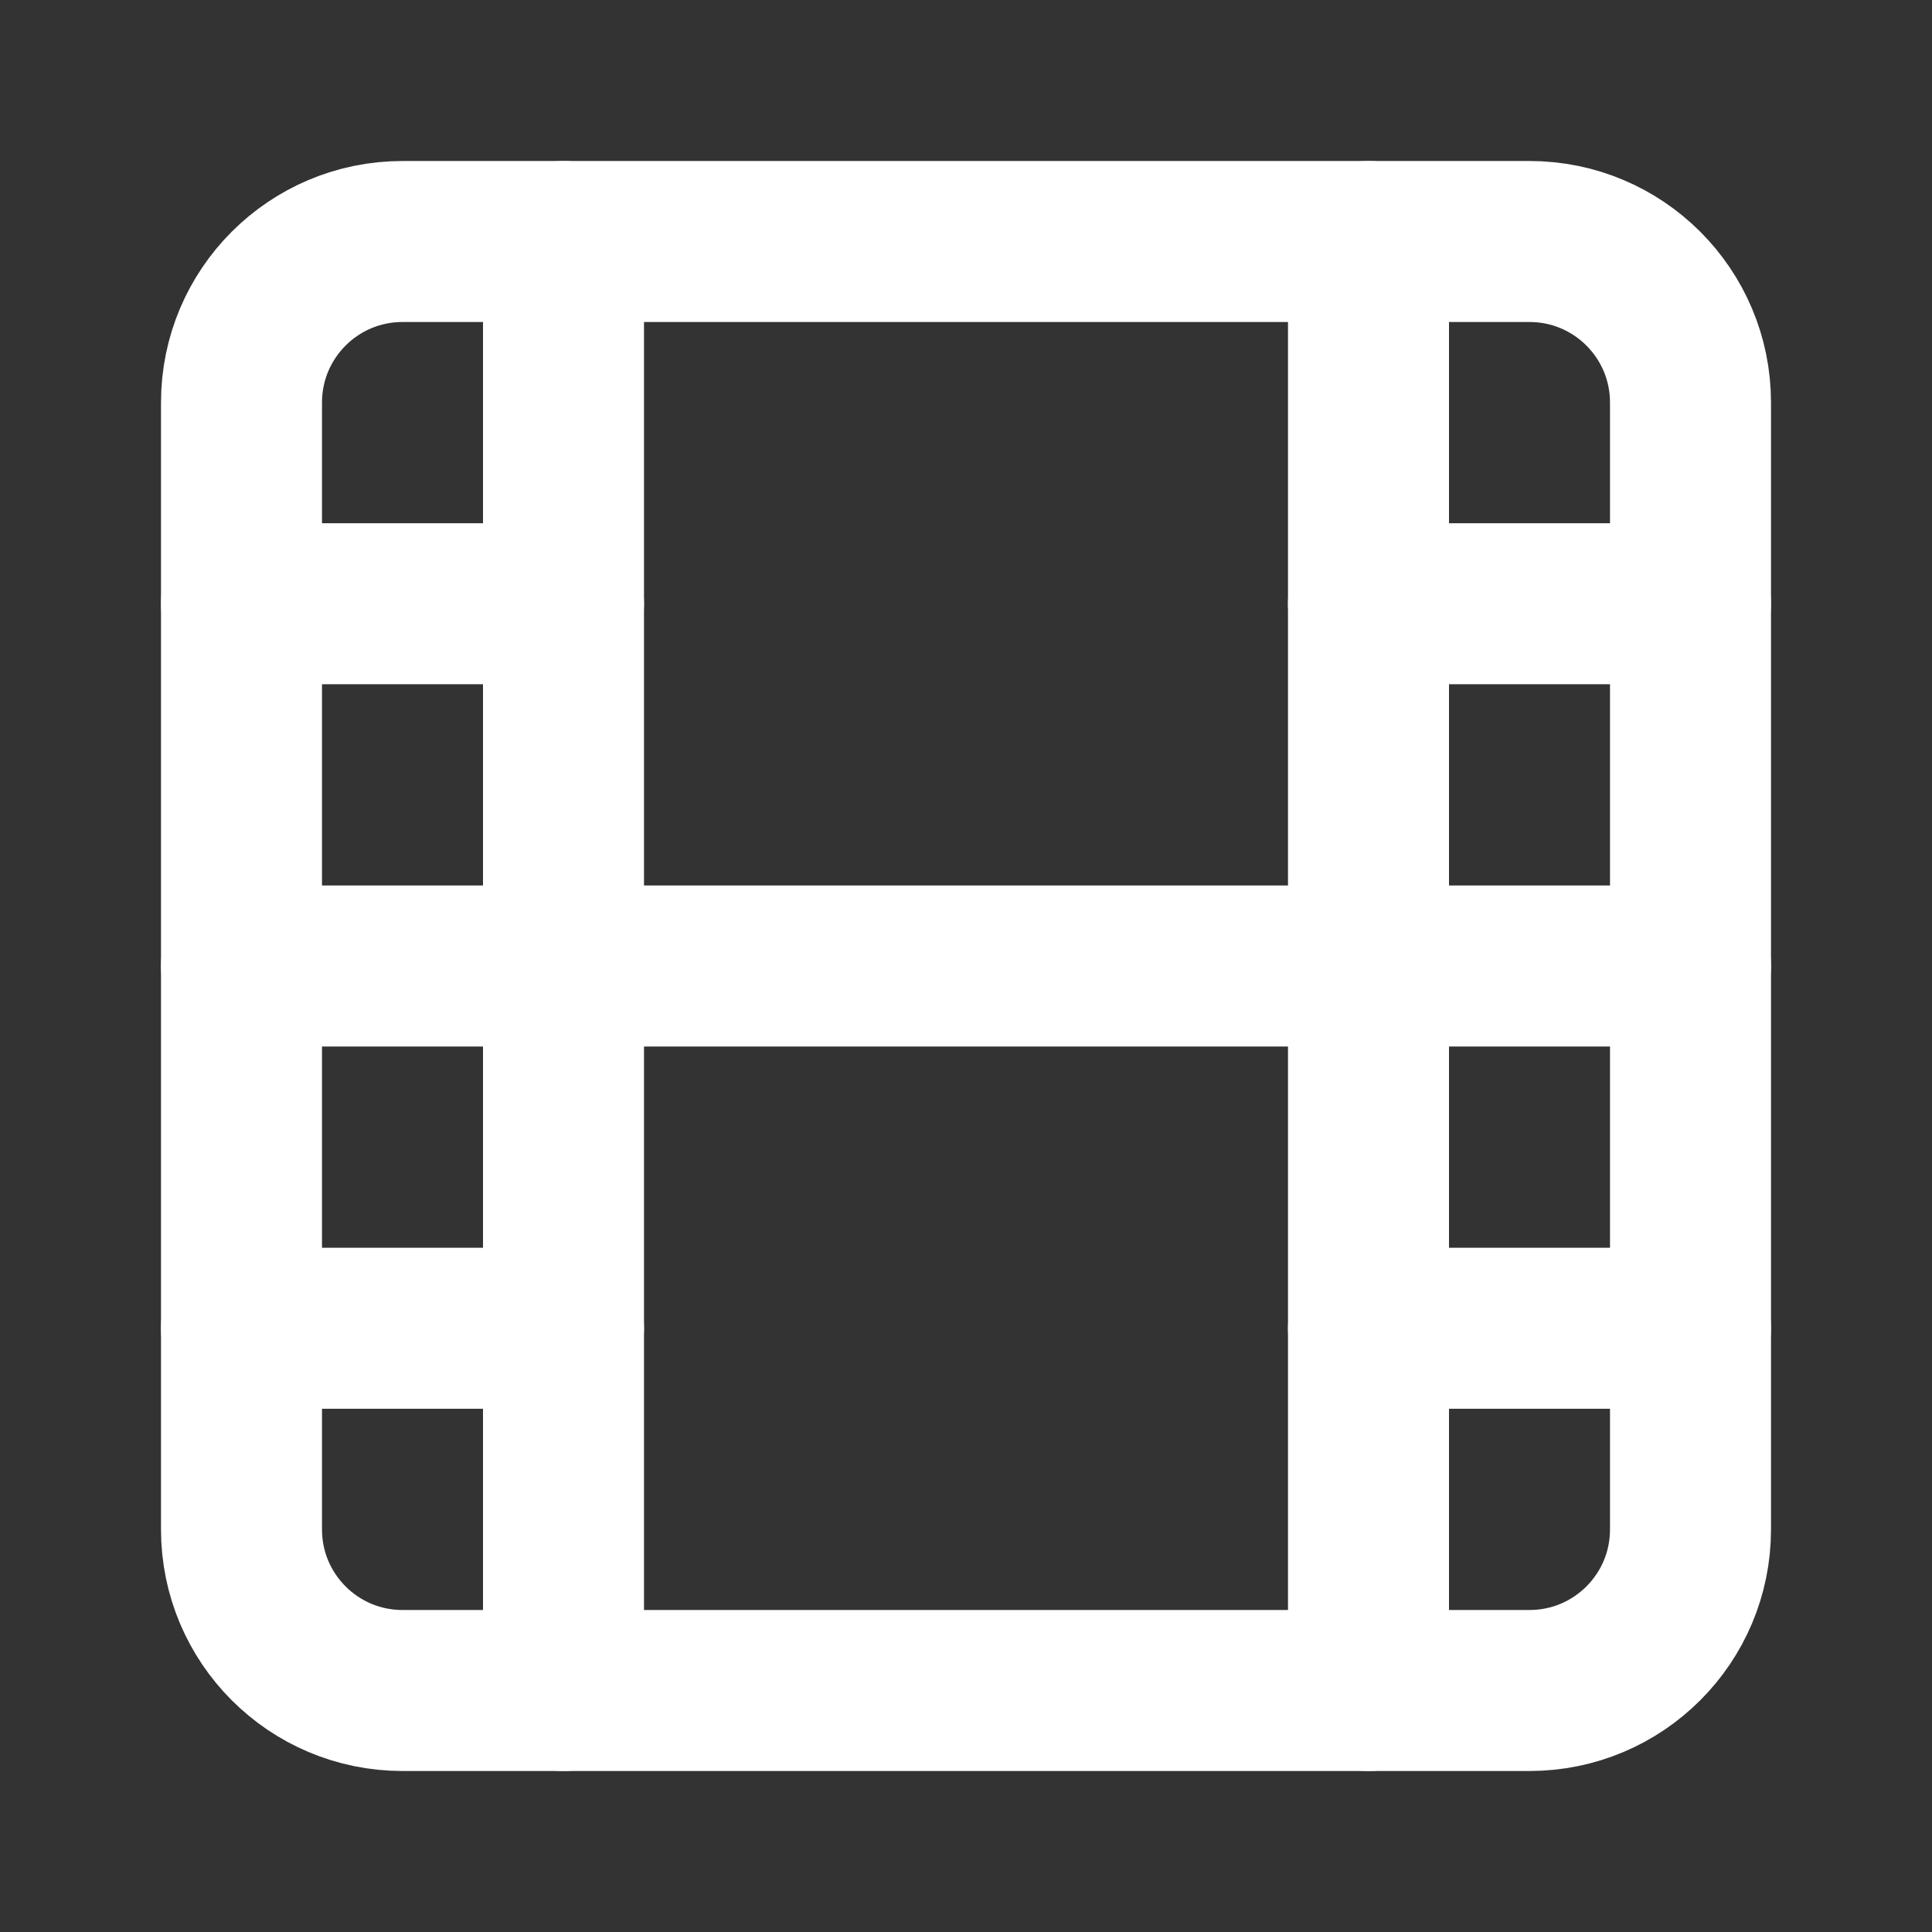
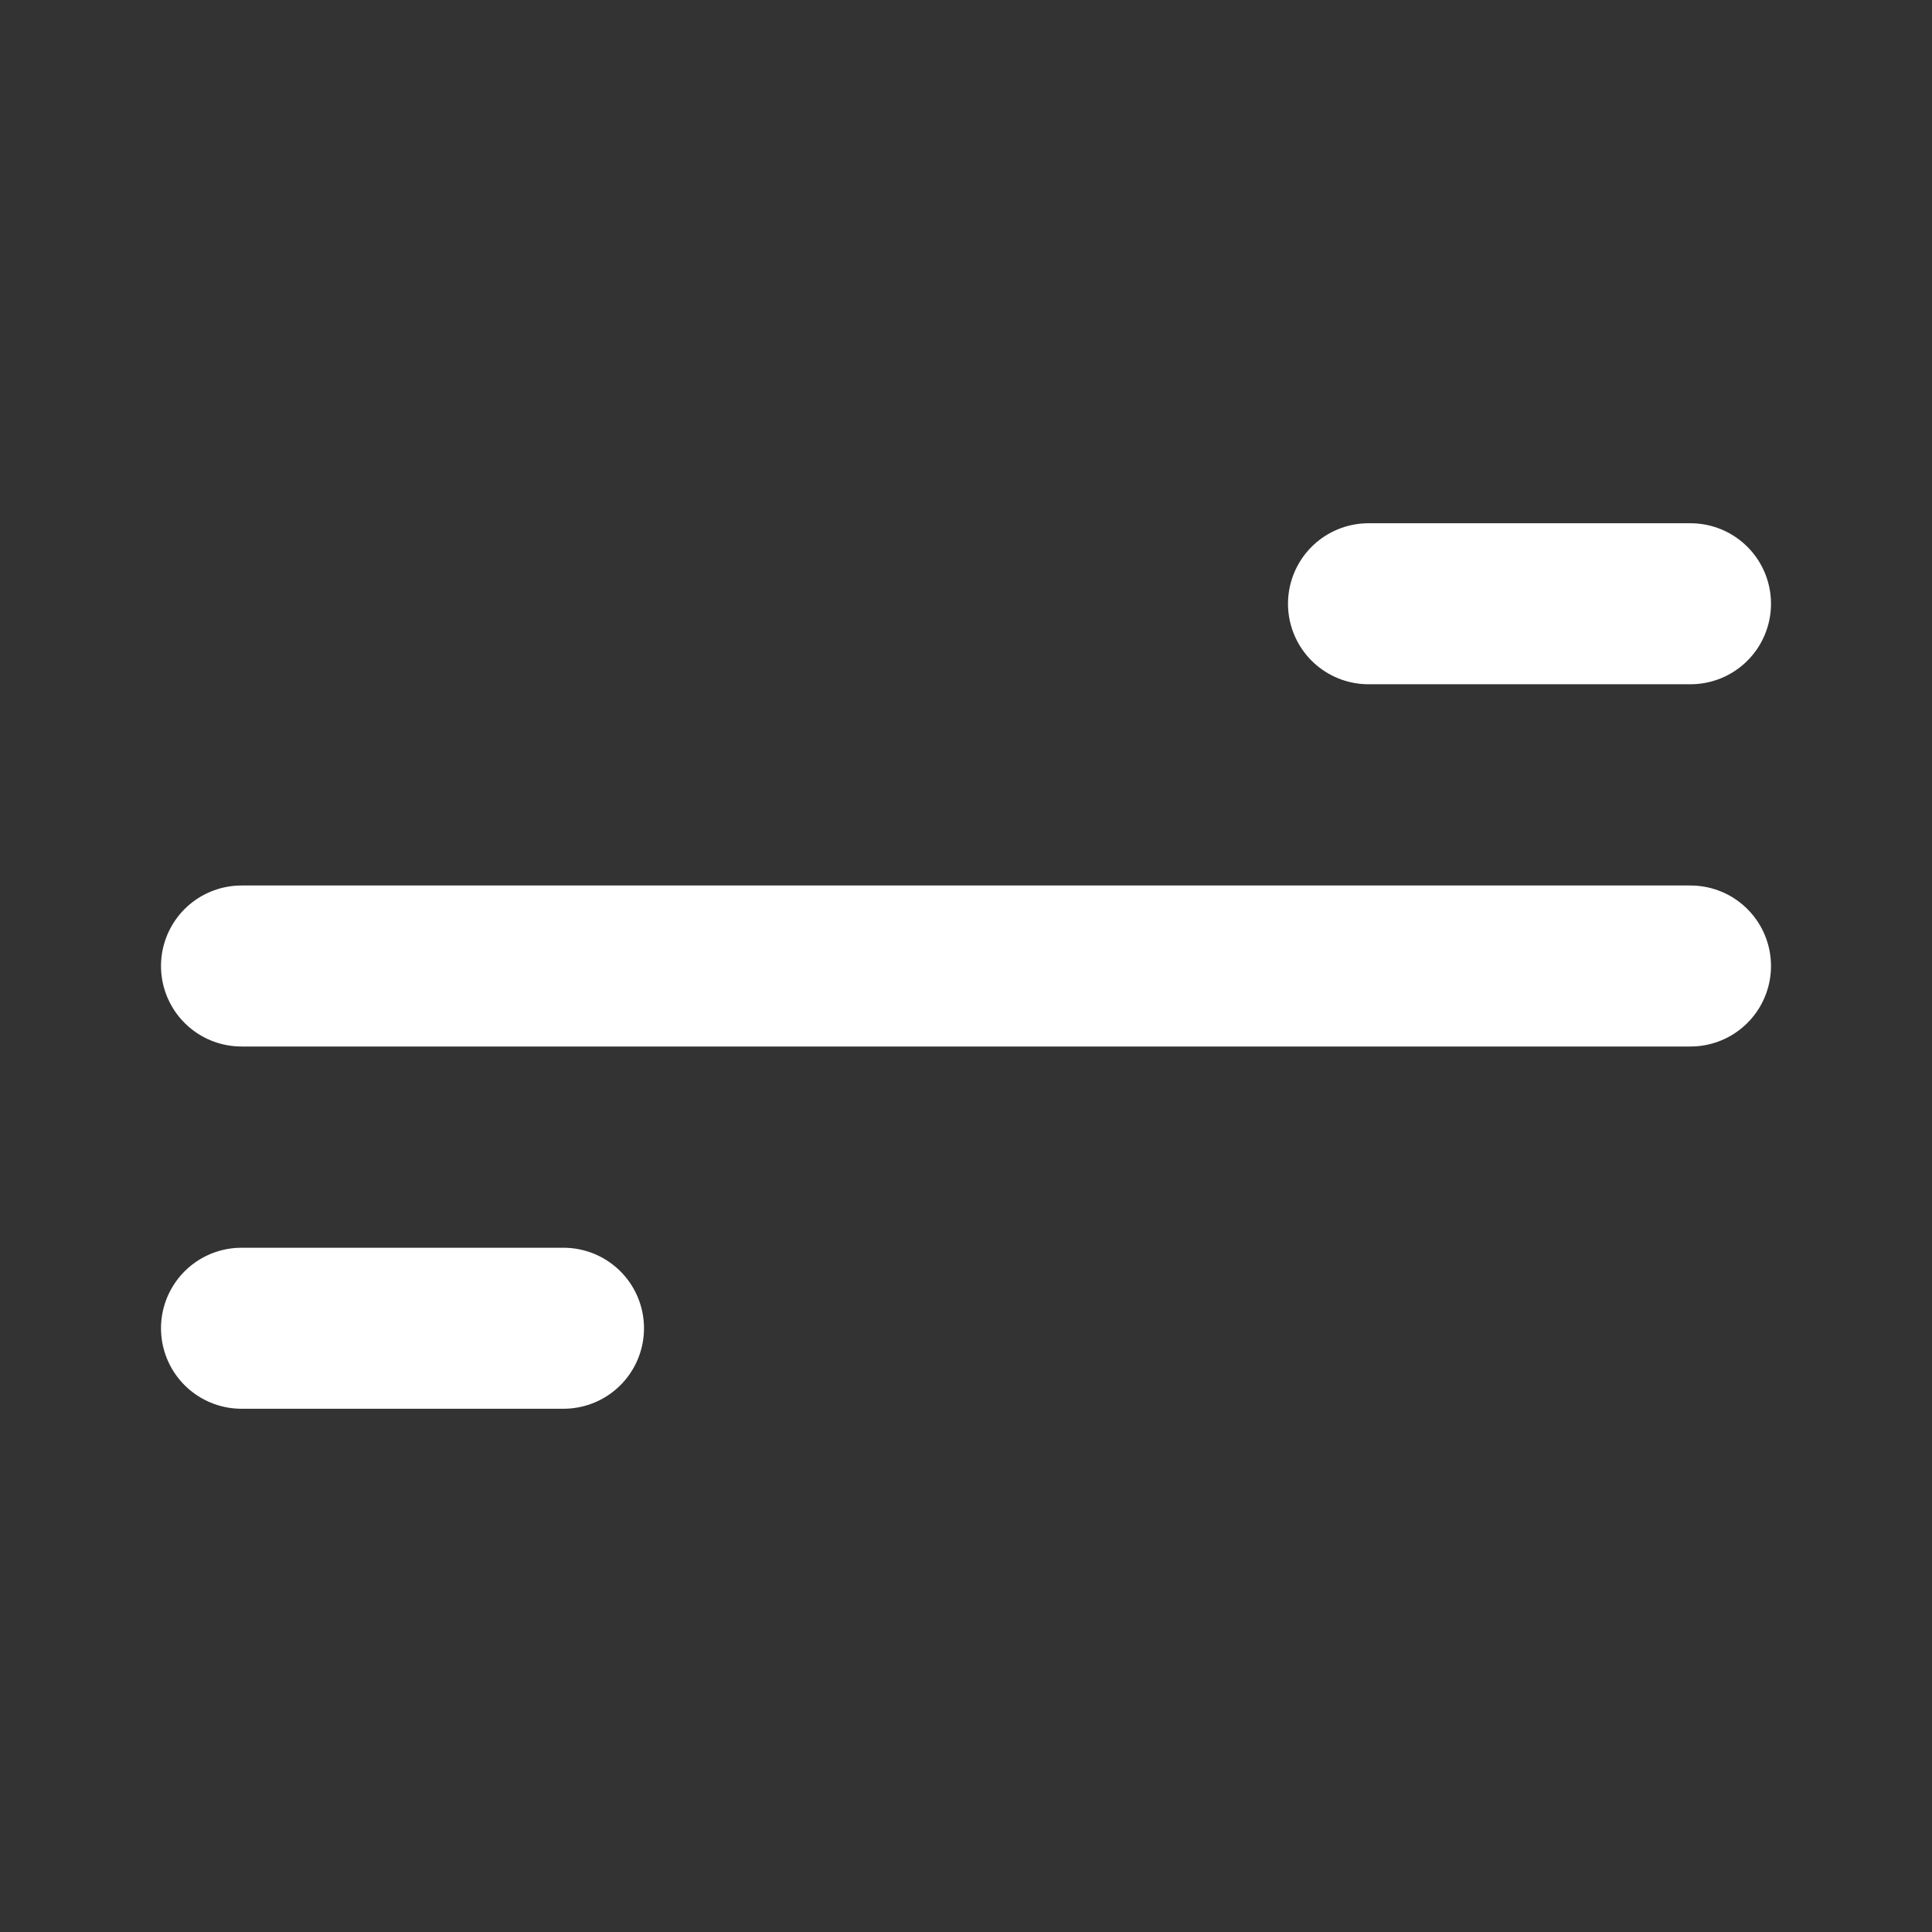
<svg xmlns="http://www.w3.org/2000/svg" width="36" height="36" viewBox="0 0 36 36" fill="none">
  <rect x="0" y="0" width="36" height="36" fill="#333333" stroke="none" />
-   <path d="M28.5 4.5H7.5C5.843 4.5 4.5 5.843 4.5 7.5V28.5C4.5 30.157 5.843 31.5 7.5 31.5H28.5C30.157 31.5 31.5 30.157 31.5 28.5V7.5C31.5 5.843 30.157 4.5 28.5 4.5Z" stroke="white" stroke-width="3" stroke-linecap="round" stroke-linejoin="round" />
-   <path d="M10.5 4.5V31.5" stroke="white" stroke-width="3" stroke-linecap="round" stroke-linejoin="round" />
-   <path d="M4.5 11.25H10.5" stroke="white" stroke-width="3" stroke-linecap="round" stroke-linejoin="round" />
  <path d="M4.5 18H31.5" stroke="white" stroke-width="3" stroke-linecap="round" stroke-linejoin="round" />
  <path d="M4.5 24.75H10.5" stroke="white" stroke-width="3" stroke-linecap="round" stroke-linejoin="round" />
-   <path d="M25.5 4.5V31.5" stroke="white" stroke-width="3" stroke-linecap="round" stroke-linejoin="round" />
  <path d="M25.5 11.25H31.5" stroke="white" stroke-width="3" stroke-linecap="round" stroke-linejoin="round" />
-   <path d="M25.5 24.75H31.5" stroke="white" stroke-width="3" stroke-linecap="round" stroke-linejoin="round" />
</svg>